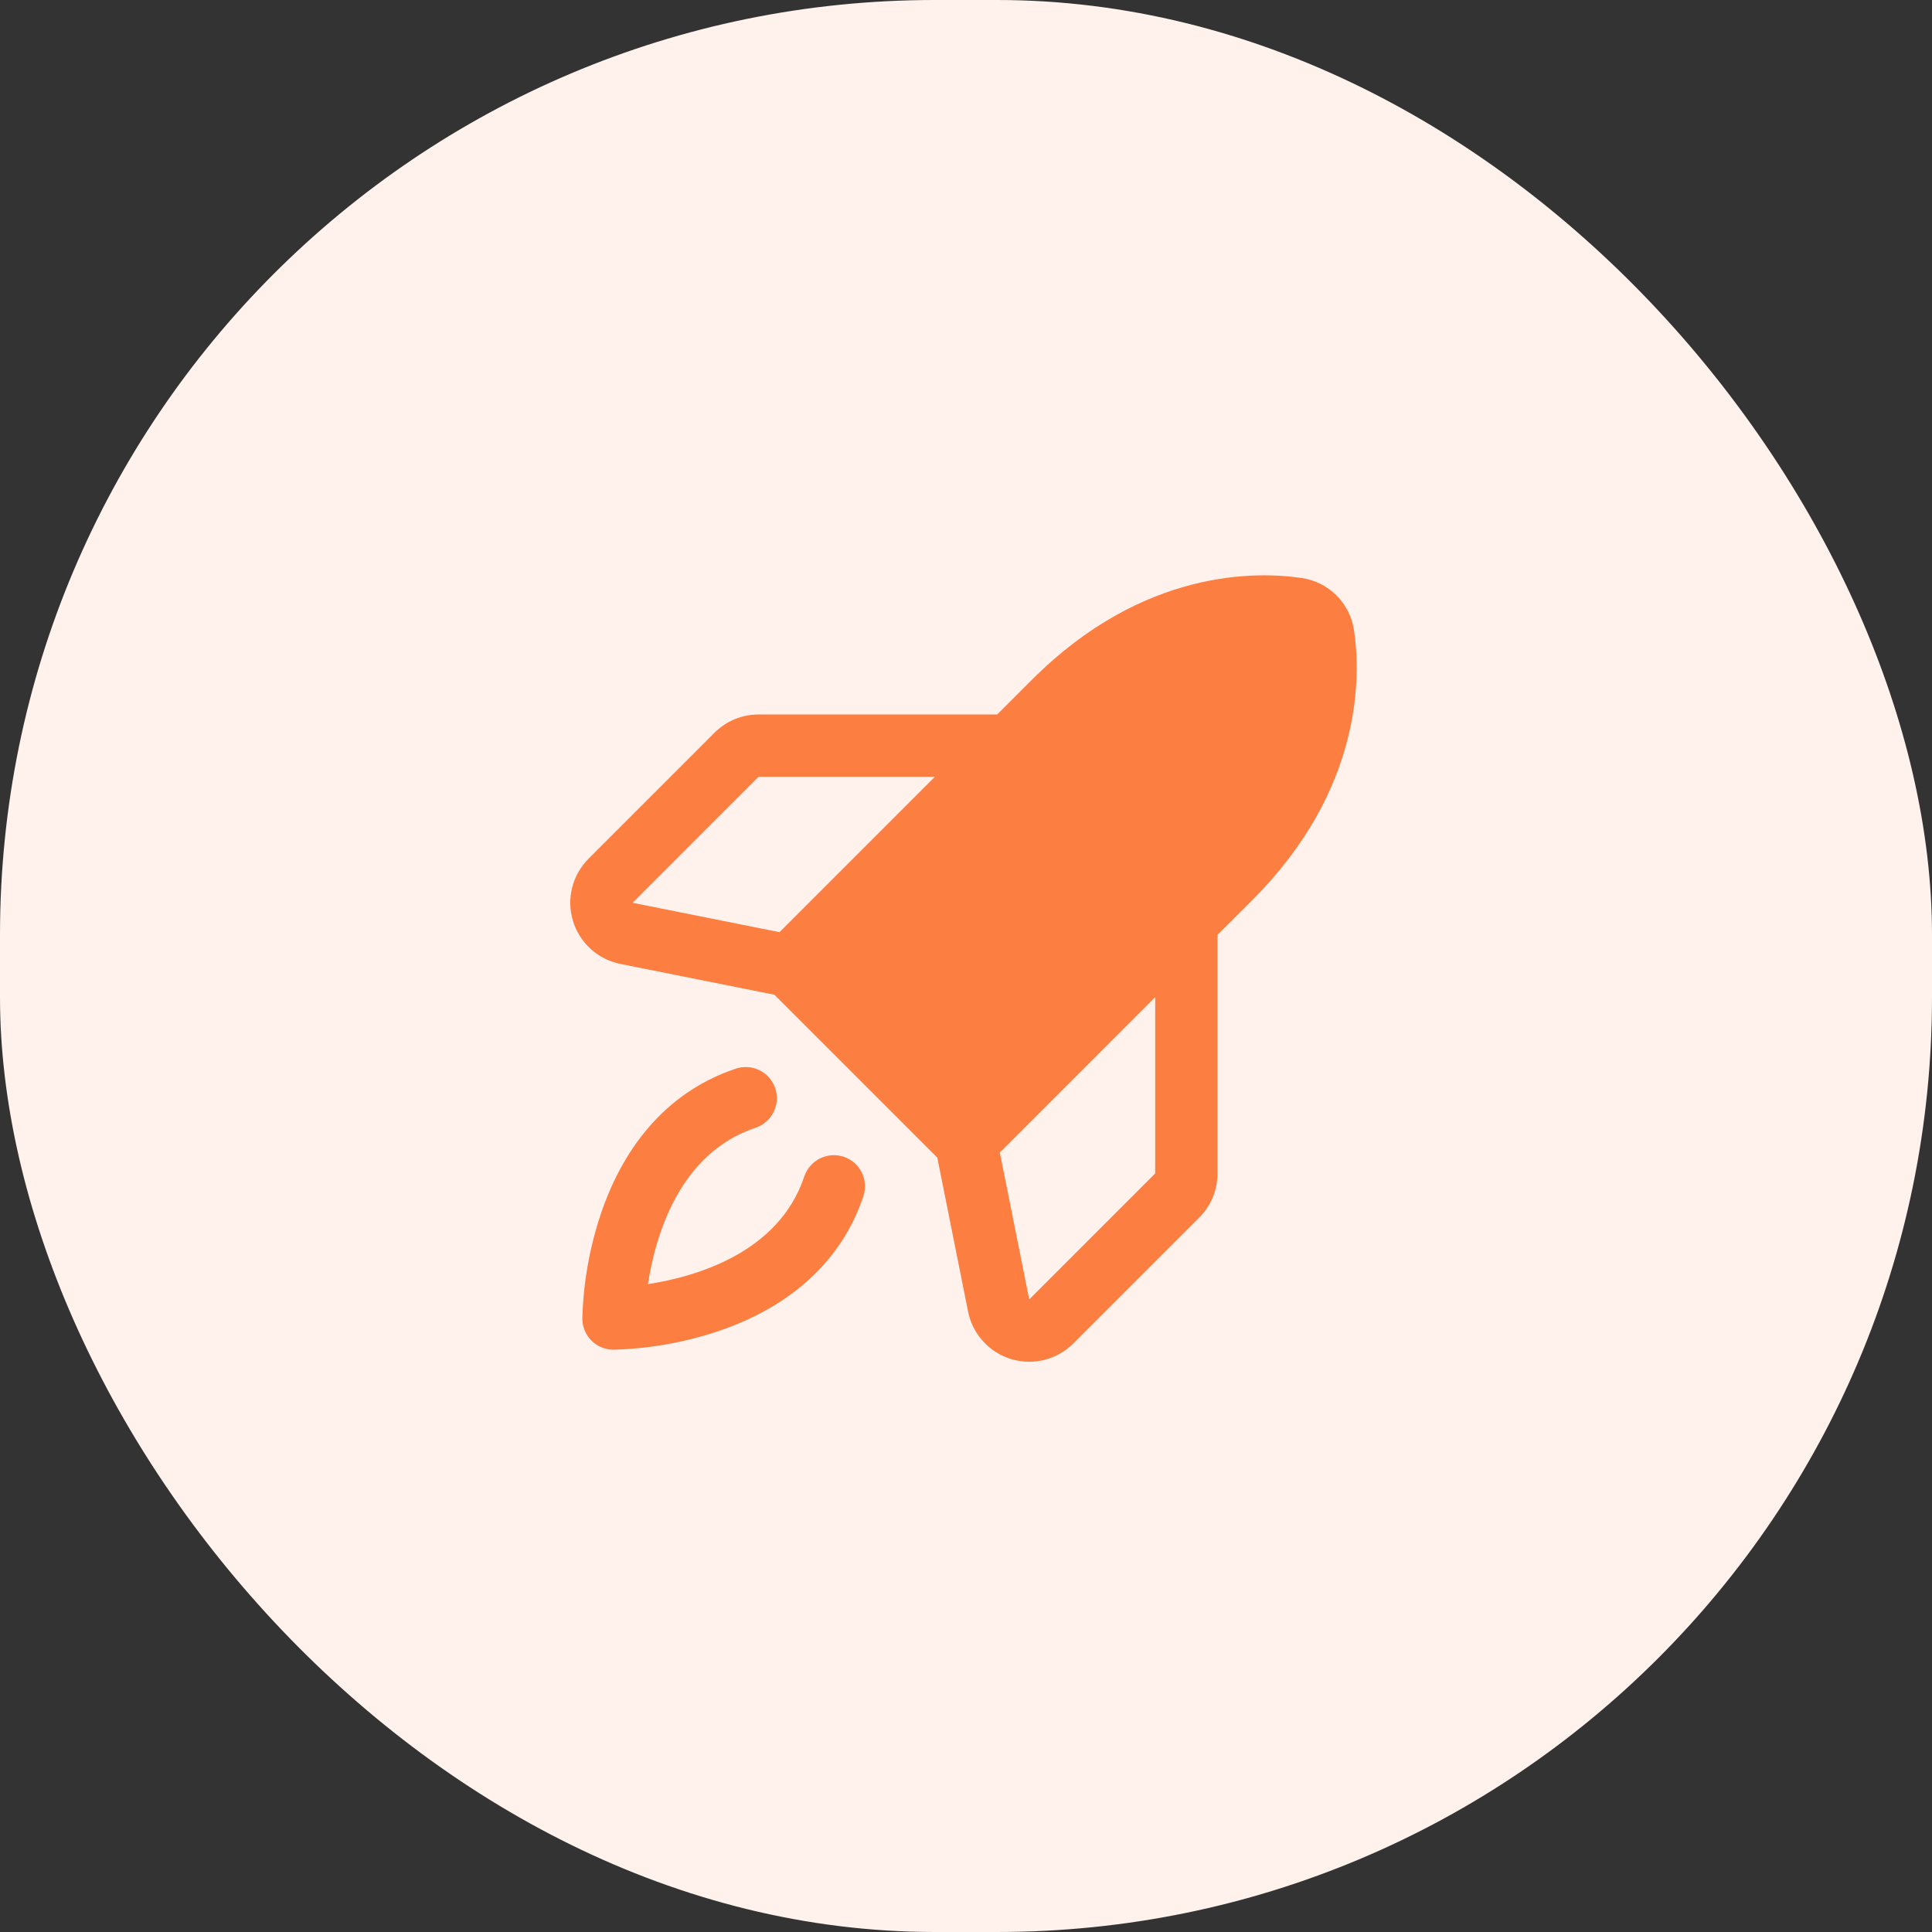
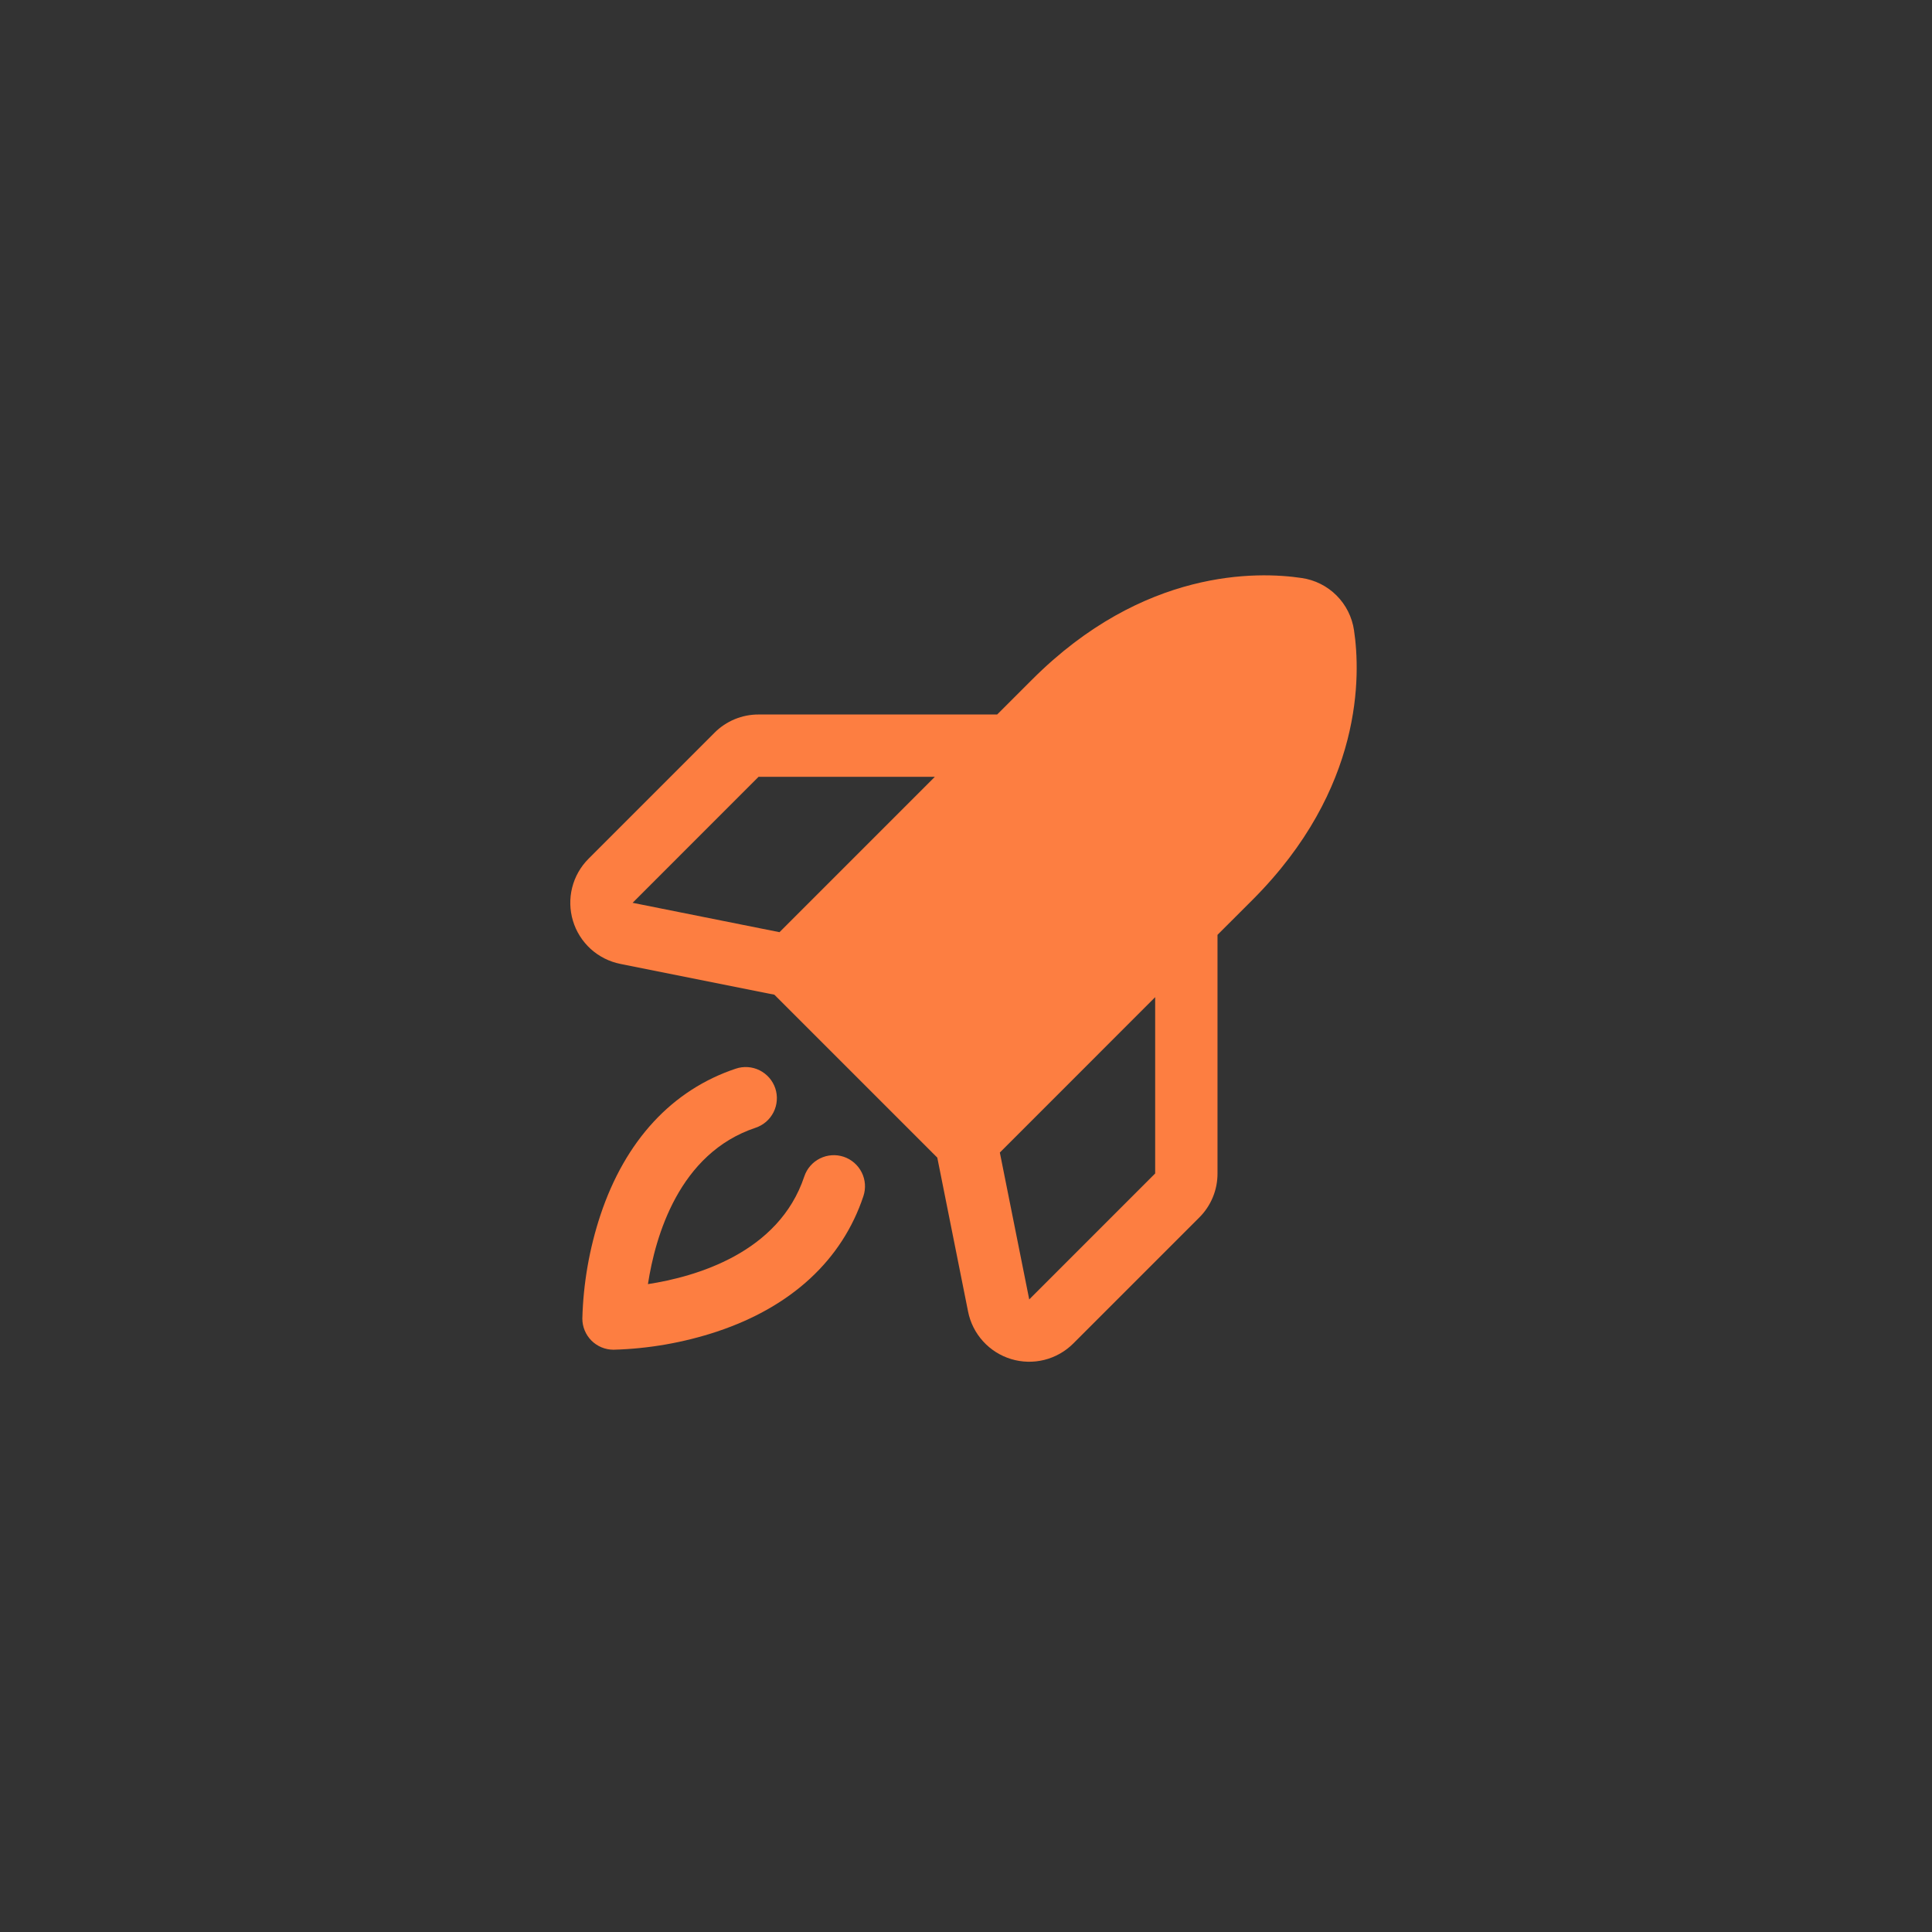
<svg xmlns="http://www.w3.org/2000/svg" width="62" height="62" viewBox="0 0 62 62" fill="none">
  <rect x="0" y="0" width="62" height="62" fill="#333333" stroke="none" />
-   <rect width="62" height="62" rx="30" fill="#FFF2EC" />
  <path d="M27.075 37.122C26.823 37.038 26.549 37.058 26.311 37.177C26.074 37.295 25.894 37.503 25.81 37.755C24.991 40.212 22.323 40.973 20.793 41.209C21.028 39.678 21.789 37.01 24.247 36.191C24.371 36.15 24.486 36.084 24.586 35.998C24.685 35.912 24.766 35.807 24.825 35.69C24.884 35.572 24.919 35.444 24.928 35.313C24.938 35.182 24.921 35.051 24.88 34.926C24.838 34.801 24.772 34.686 24.686 34.587C24.6 34.488 24.495 34.407 24.378 34.348C24.26 34.289 24.132 34.254 24.001 34.245C23.87 34.236 23.738 34.252 23.614 34.294C21.569 34.976 20.067 36.6 19.269 38.992C18.914 40.065 18.718 41.184 18.688 42.314C18.688 42.579 18.793 42.833 18.98 43.021C19.168 43.208 19.422 43.314 19.688 43.314C20.817 43.283 21.936 43.087 23.009 42.732C25.401 41.935 27.026 40.432 27.707 38.387C27.791 38.136 27.772 37.861 27.653 37.624C27.534 37.387 27.326 37.206 27.075 37.122Z" fill="#FD7E41" />
  <path d="M43.452 20.228C43.39 19.804 43.194 19.412 42.891 19.109C42.589 18.807 42.196 18.61 41.773 18.549C40.362 18.338 36.695 18.234 33.122 21.808L32 22.929H24.343C24.081 22.928 23.82 22.98 23.578 23.08C23.335 23.181 23.114 23.328 22.929 23.515L18.887 27.558C18.631 27.814 18.449 28.134 18.361 28.485C18.273 28.836 18.282 29.205 18.387 29.551C18.491 29.898 18.689 30.209 18.956 30.453C19.225 30.696 19.554 30.862 19.909 30.933L24.85 31.921L30.079 37.15L31.067 42.092C31.138 42.447 31.304 42.776 31.548 43.044C31.791 43.312 32.102 43.509 32.449 43.614C32.796 43.719 33.164 43.728 33.515 43.64C33.866 43.552 34.187 43.37 34.443 43.114L38.486 39.071C38.672 38.886 38.82 38.665 38.92 38.423C39.021 38.18 39.072 37.92 39.071 37.657V30L40.193 28.879C43.766 25.305 43.663 21.638 43.452 20.228ZM24.343 24.929H30L25.015 29.915L20.301 28.972L24.343 24.929ZM37.071 37.657L33.029 41.7L32.086 36.986L37.071 32L37.071 37.657Z" fill="#FD7E41" />
</svg>